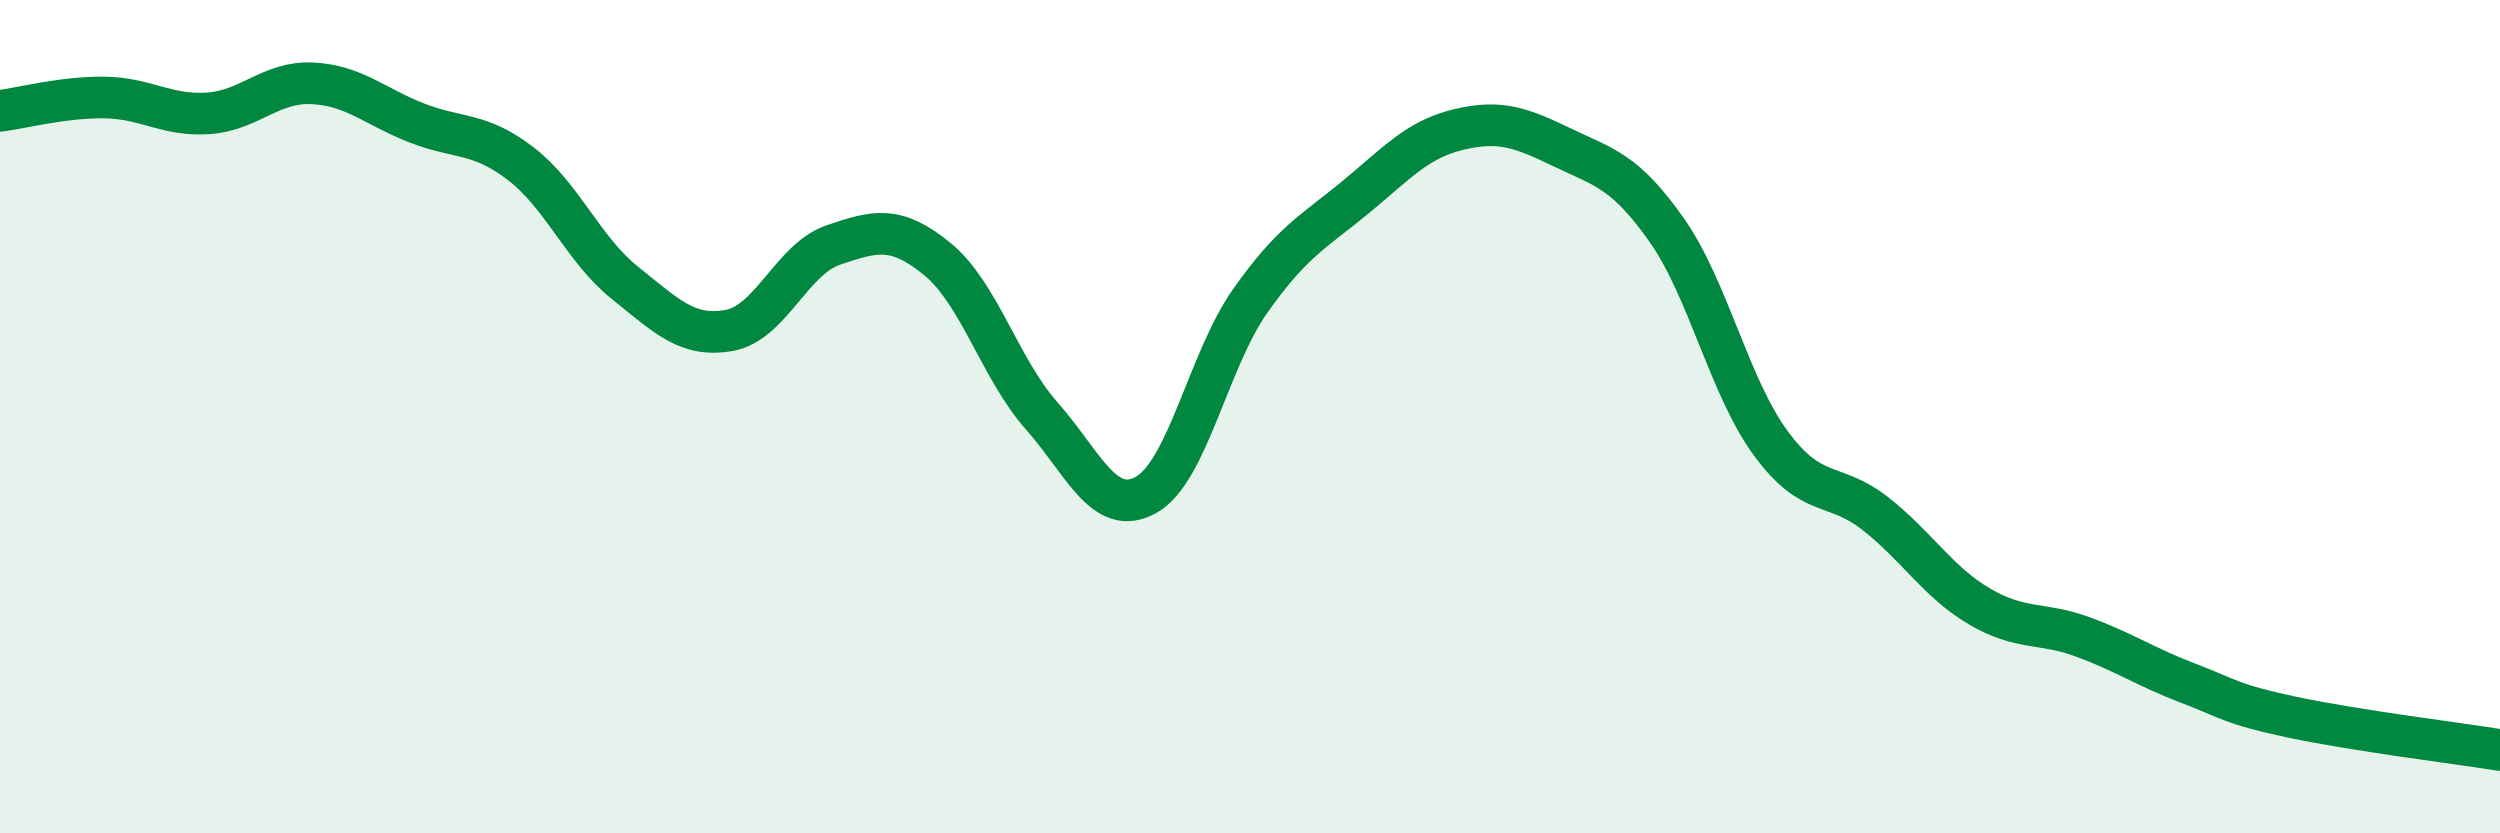
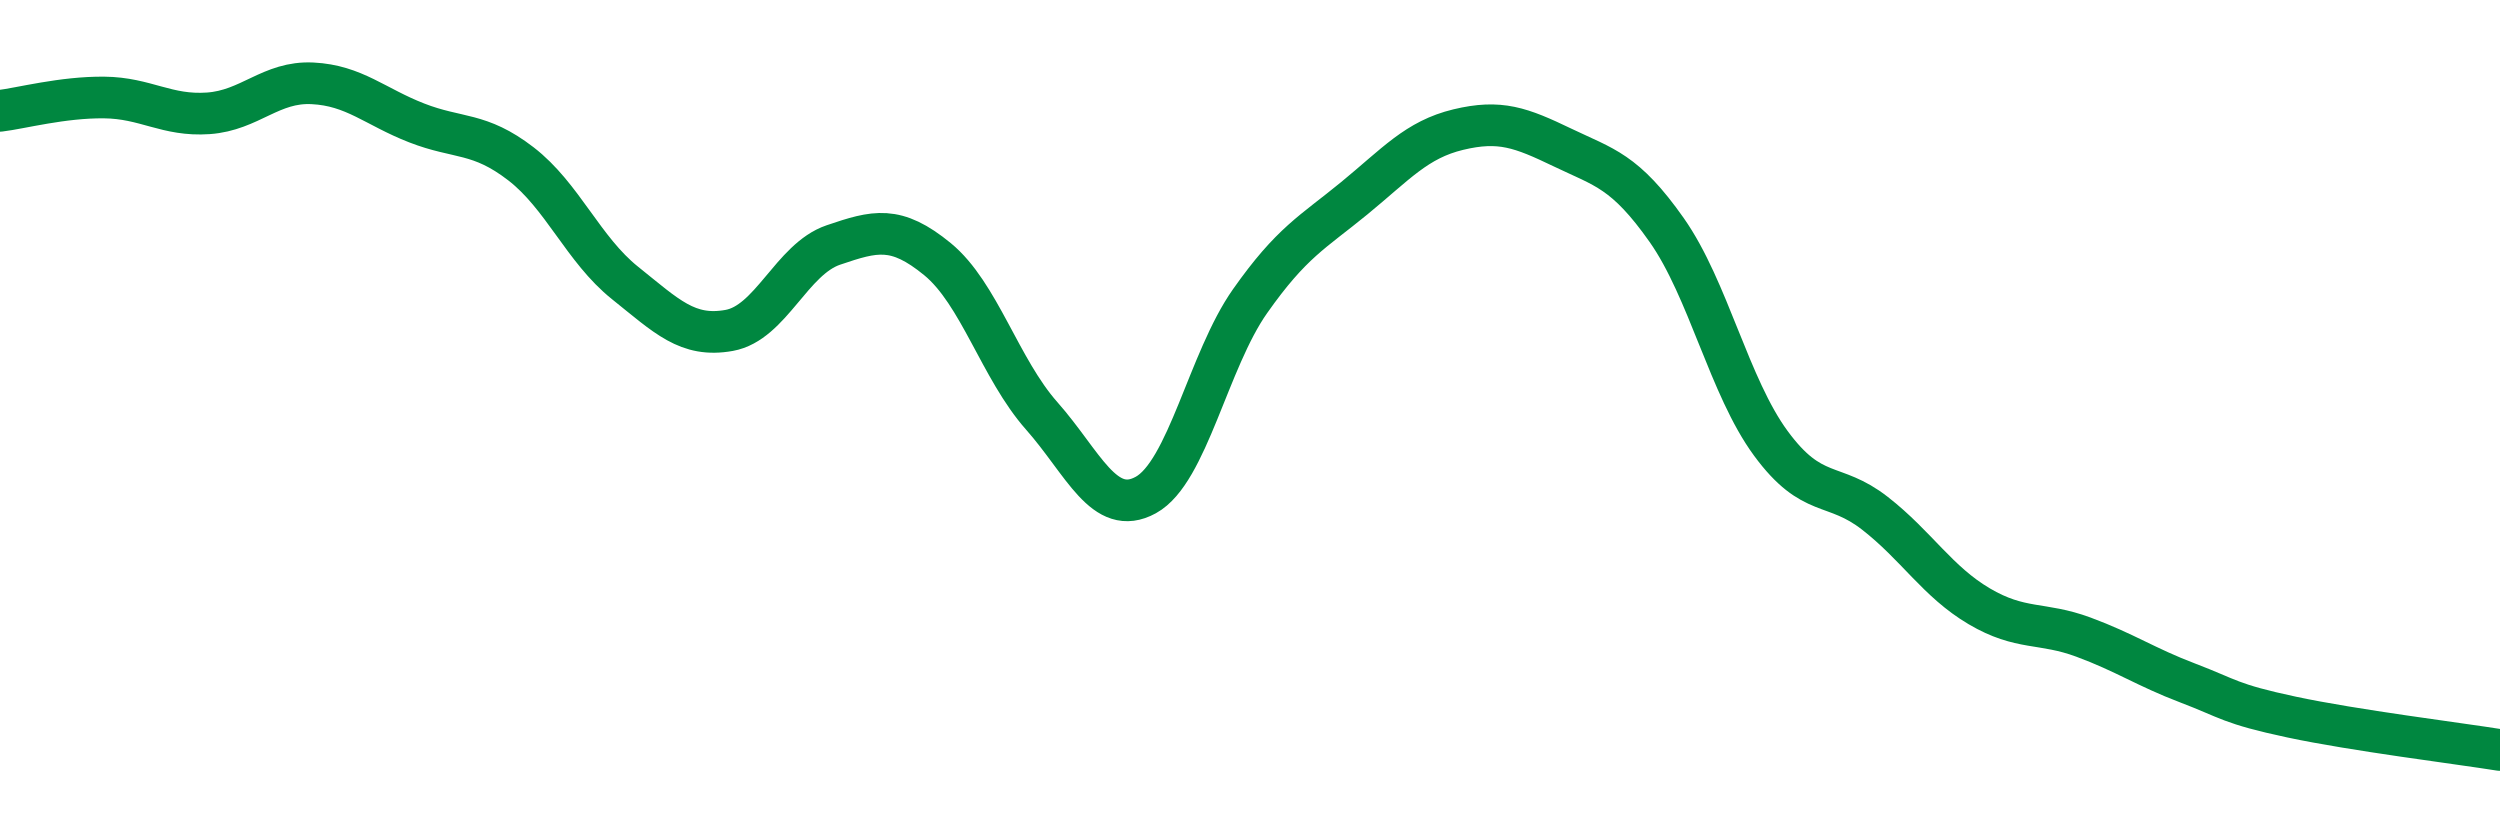
<svg xmlns="http://www.w3.org/2000/svg" width="60" height="20" viewBox="0 0 60 20">
-   <path d="M 0,2.66 C 0.5,2.6 1.5,2.33 2.5,2.34 C 3.5,2.35 4,2.79 5,2.72 C 6,2.65 6.5,1.95 7.5,2 C 8.5,2.05 9,2.56 10,2.95 C 11,3.34 11.5,3.16 12.5,3.93 C 13.5,4.7 14,5.99 15,6.79 C 16,7.59 16.5,8.11 17.5,7.93 C 18.5,7.75 19,6.22 20,5.88 C 21,5.54 21.5,5.4 22.5,6.22 C 23.5,7.04 24,8.85 25,9.98 C 26,11.11 26.5,12.43 27.5,11.88 C 28.5,11.33 29,8.65 30,7.23 C 31,5.81 31.5,5.58 32.5,4.76 C 33.5,3.94 34,3.35 35,3.11 C 36,2.87 36.5,3.06 37.5,3.54 C 38.5,4.02 39,4.1 40,5.52 C 41,6.94 41.5,9.28 42.5,10.64 C 43.5,12 44,11.54 45,12.32 C 46,13.1 46.5,13.96 47.5,14.55 C 48.5,15.14 49,14.92 50,15.29 C 51,15.66 51.5,16.01 52.5,16.39 C 53.5,16.77 53.5,16.89 55,17.21 C 56.5,17.53 59,17.84 60,18L60 20L0 20Z" fill="#008740" opacity="0.1" stroke-linecap="round" stroke-linejoin="round" />
  <path d="M 0,2.66 C 0.5,2.6 1.5,2.33 2.5,2.34 C 3.5,2.35 4,2.79 5,2.72 C 6,2.65 6.5,1.95 7.5,2 C 8.5,2.05 9,2.56 10,2.95 C 11,3.34 11.5,3.16 12.5,3.93 C 13.5,4.7 14,5.99 15,6.79 C 16,7.59 16.5,8.11 17.5,7.93 C 18.5,7.75 19,6.22 20,5.88 C 21,5.54 21.5,5.4 22.5,6.22 C 23.5,7.04 24,8.85 25,9.98 C 26,11.11 26.5,12.43 27.5,11.88 C 28.5,11.33 29,8.65 30,7.23 C 31,5.81 31.5,5.58 32.5,4.76 C 33.5,3.94 34,3.35 35,3.11 C 36,2.87 36.5,3.06 37.5,3.54 C 38.5,4.02 39,4.1 40,5.52 C 41,6.94 41.5,9.28 42.5,10.64 C 43.5,12 44,11.54 45,12.32 C 46,13.1 46.5,13.96 47.5,14.55 C 48.5,15.14 49,14.92 50,15.29 C 51,15.66 51.5,16.01 52.5,16.39 C 53.5,16.77 53.5,16.89 55,17.21 C 56.5,17.53 59,17.84 60,18" stroke="#008740" stroke-width="1" fill="none" stroke-linecap="round" stroke-linejoin="round" />
</svg>